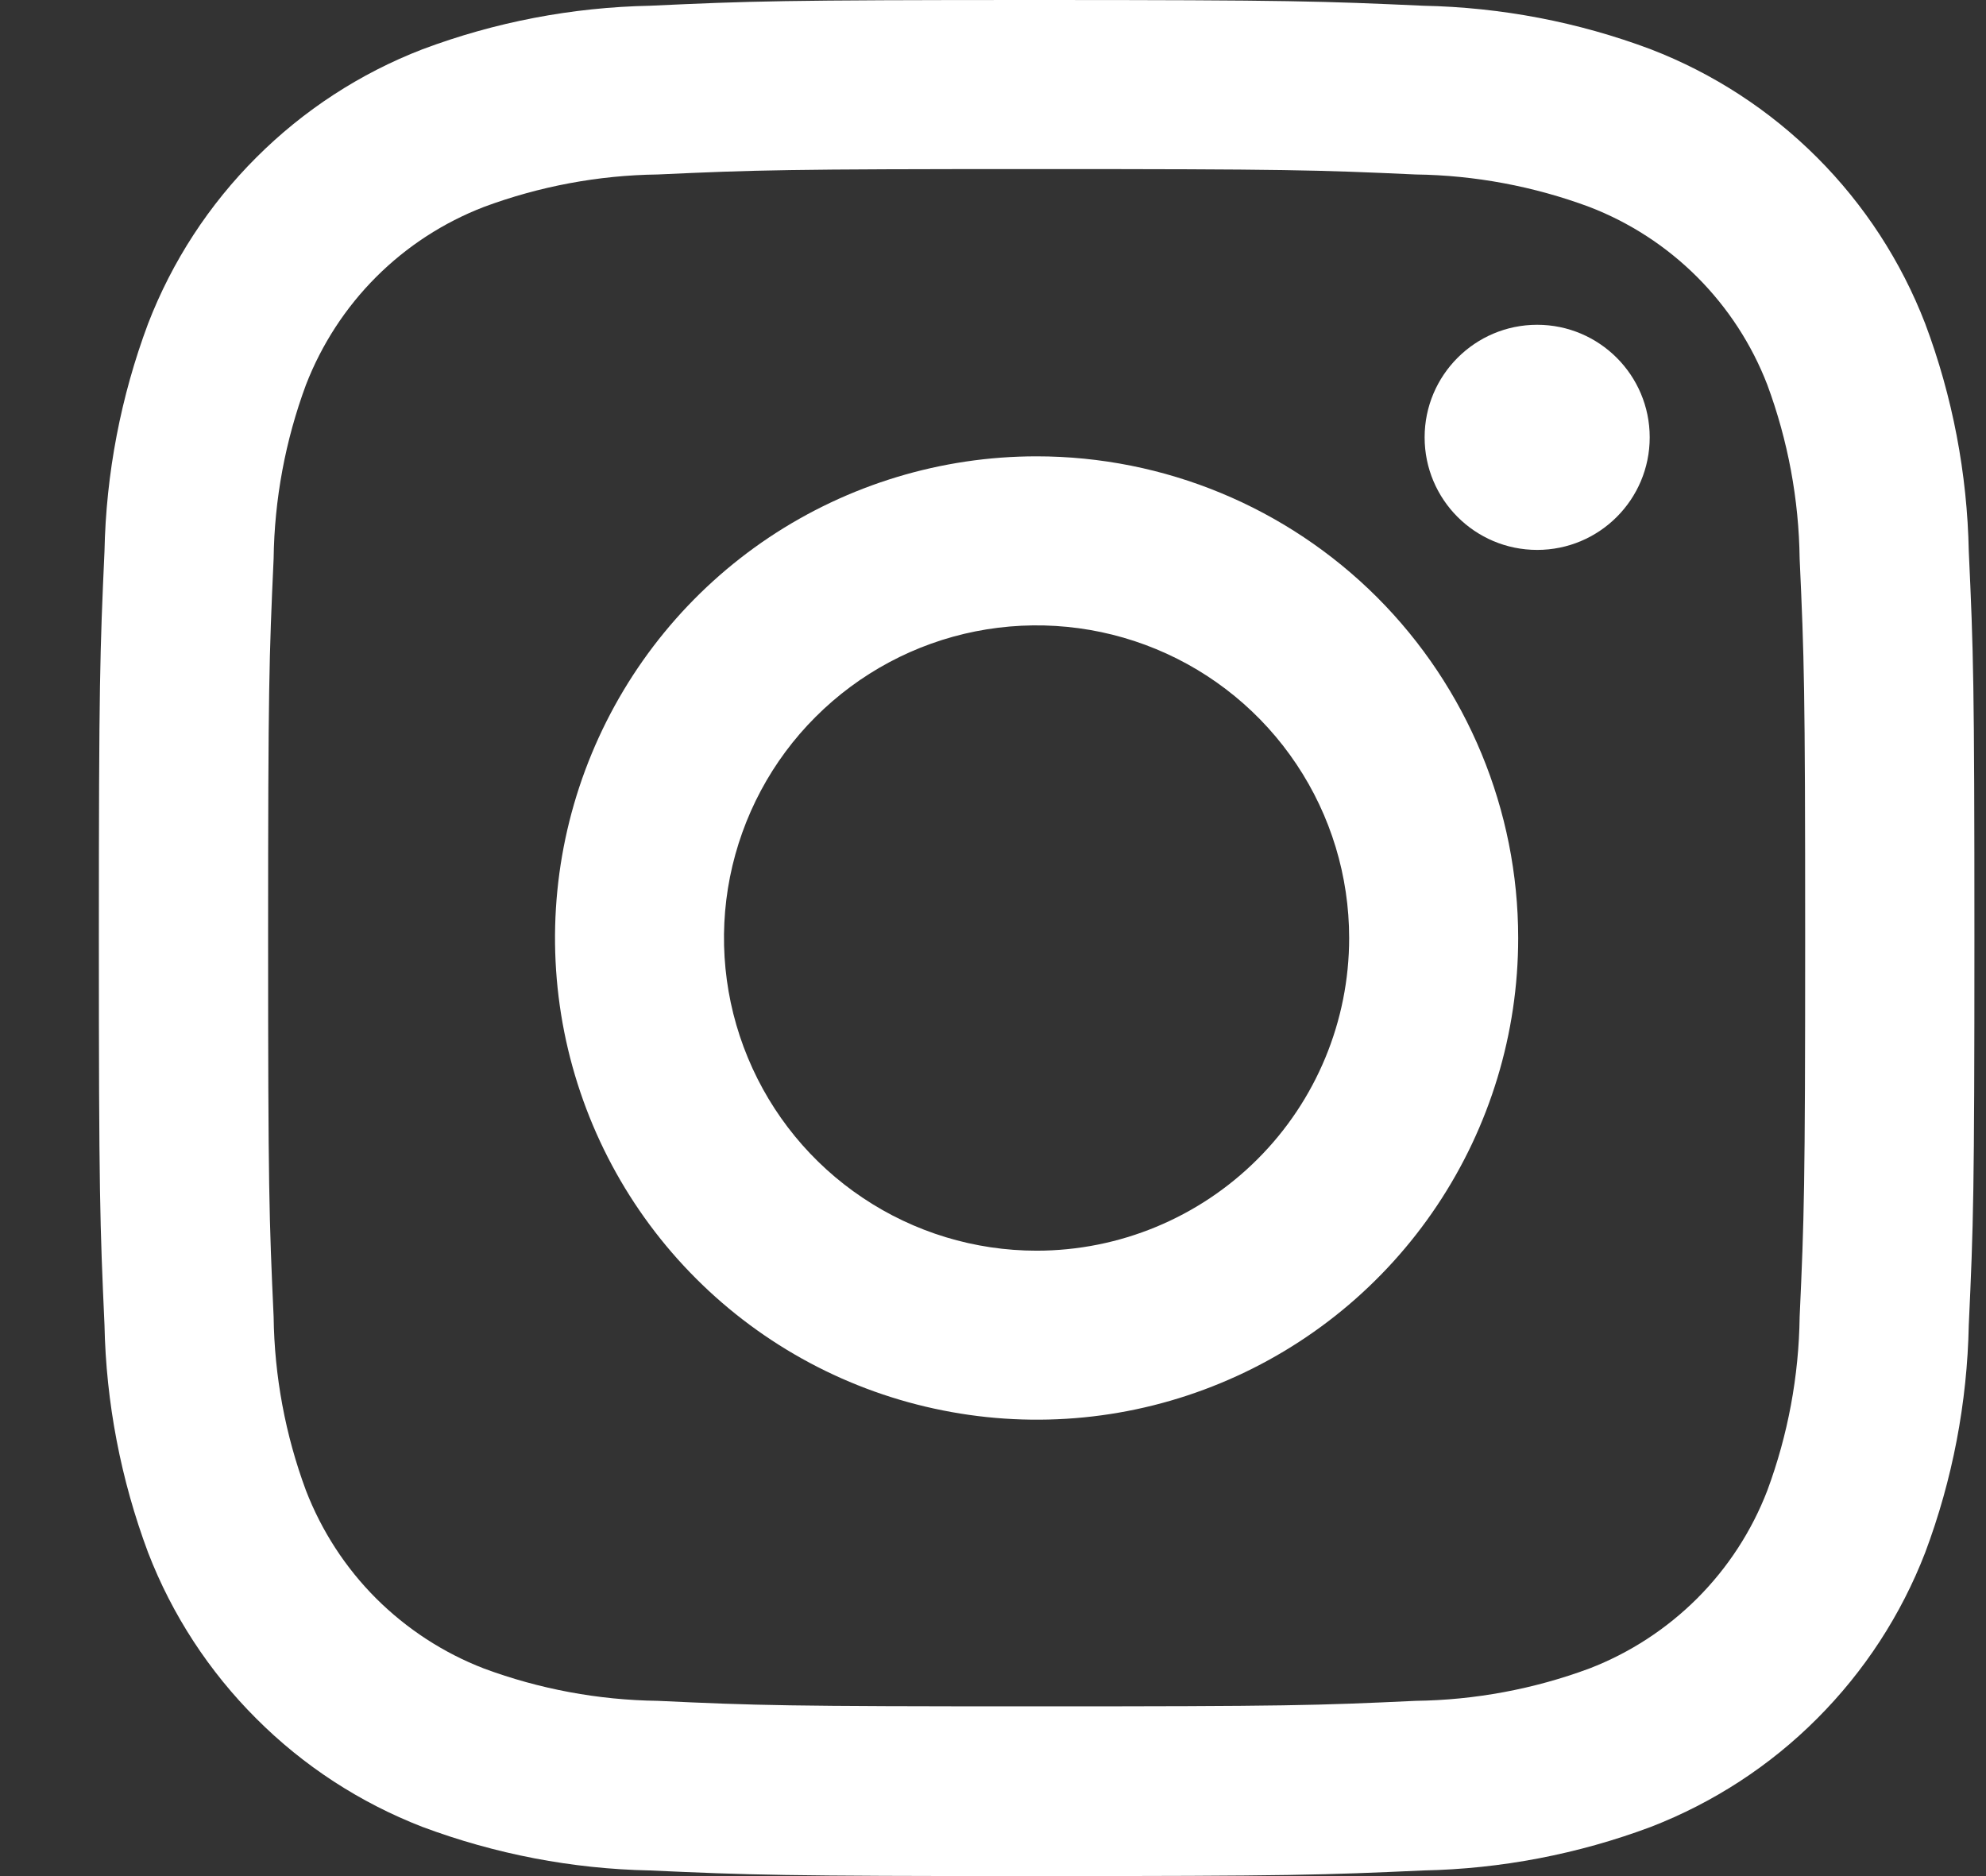
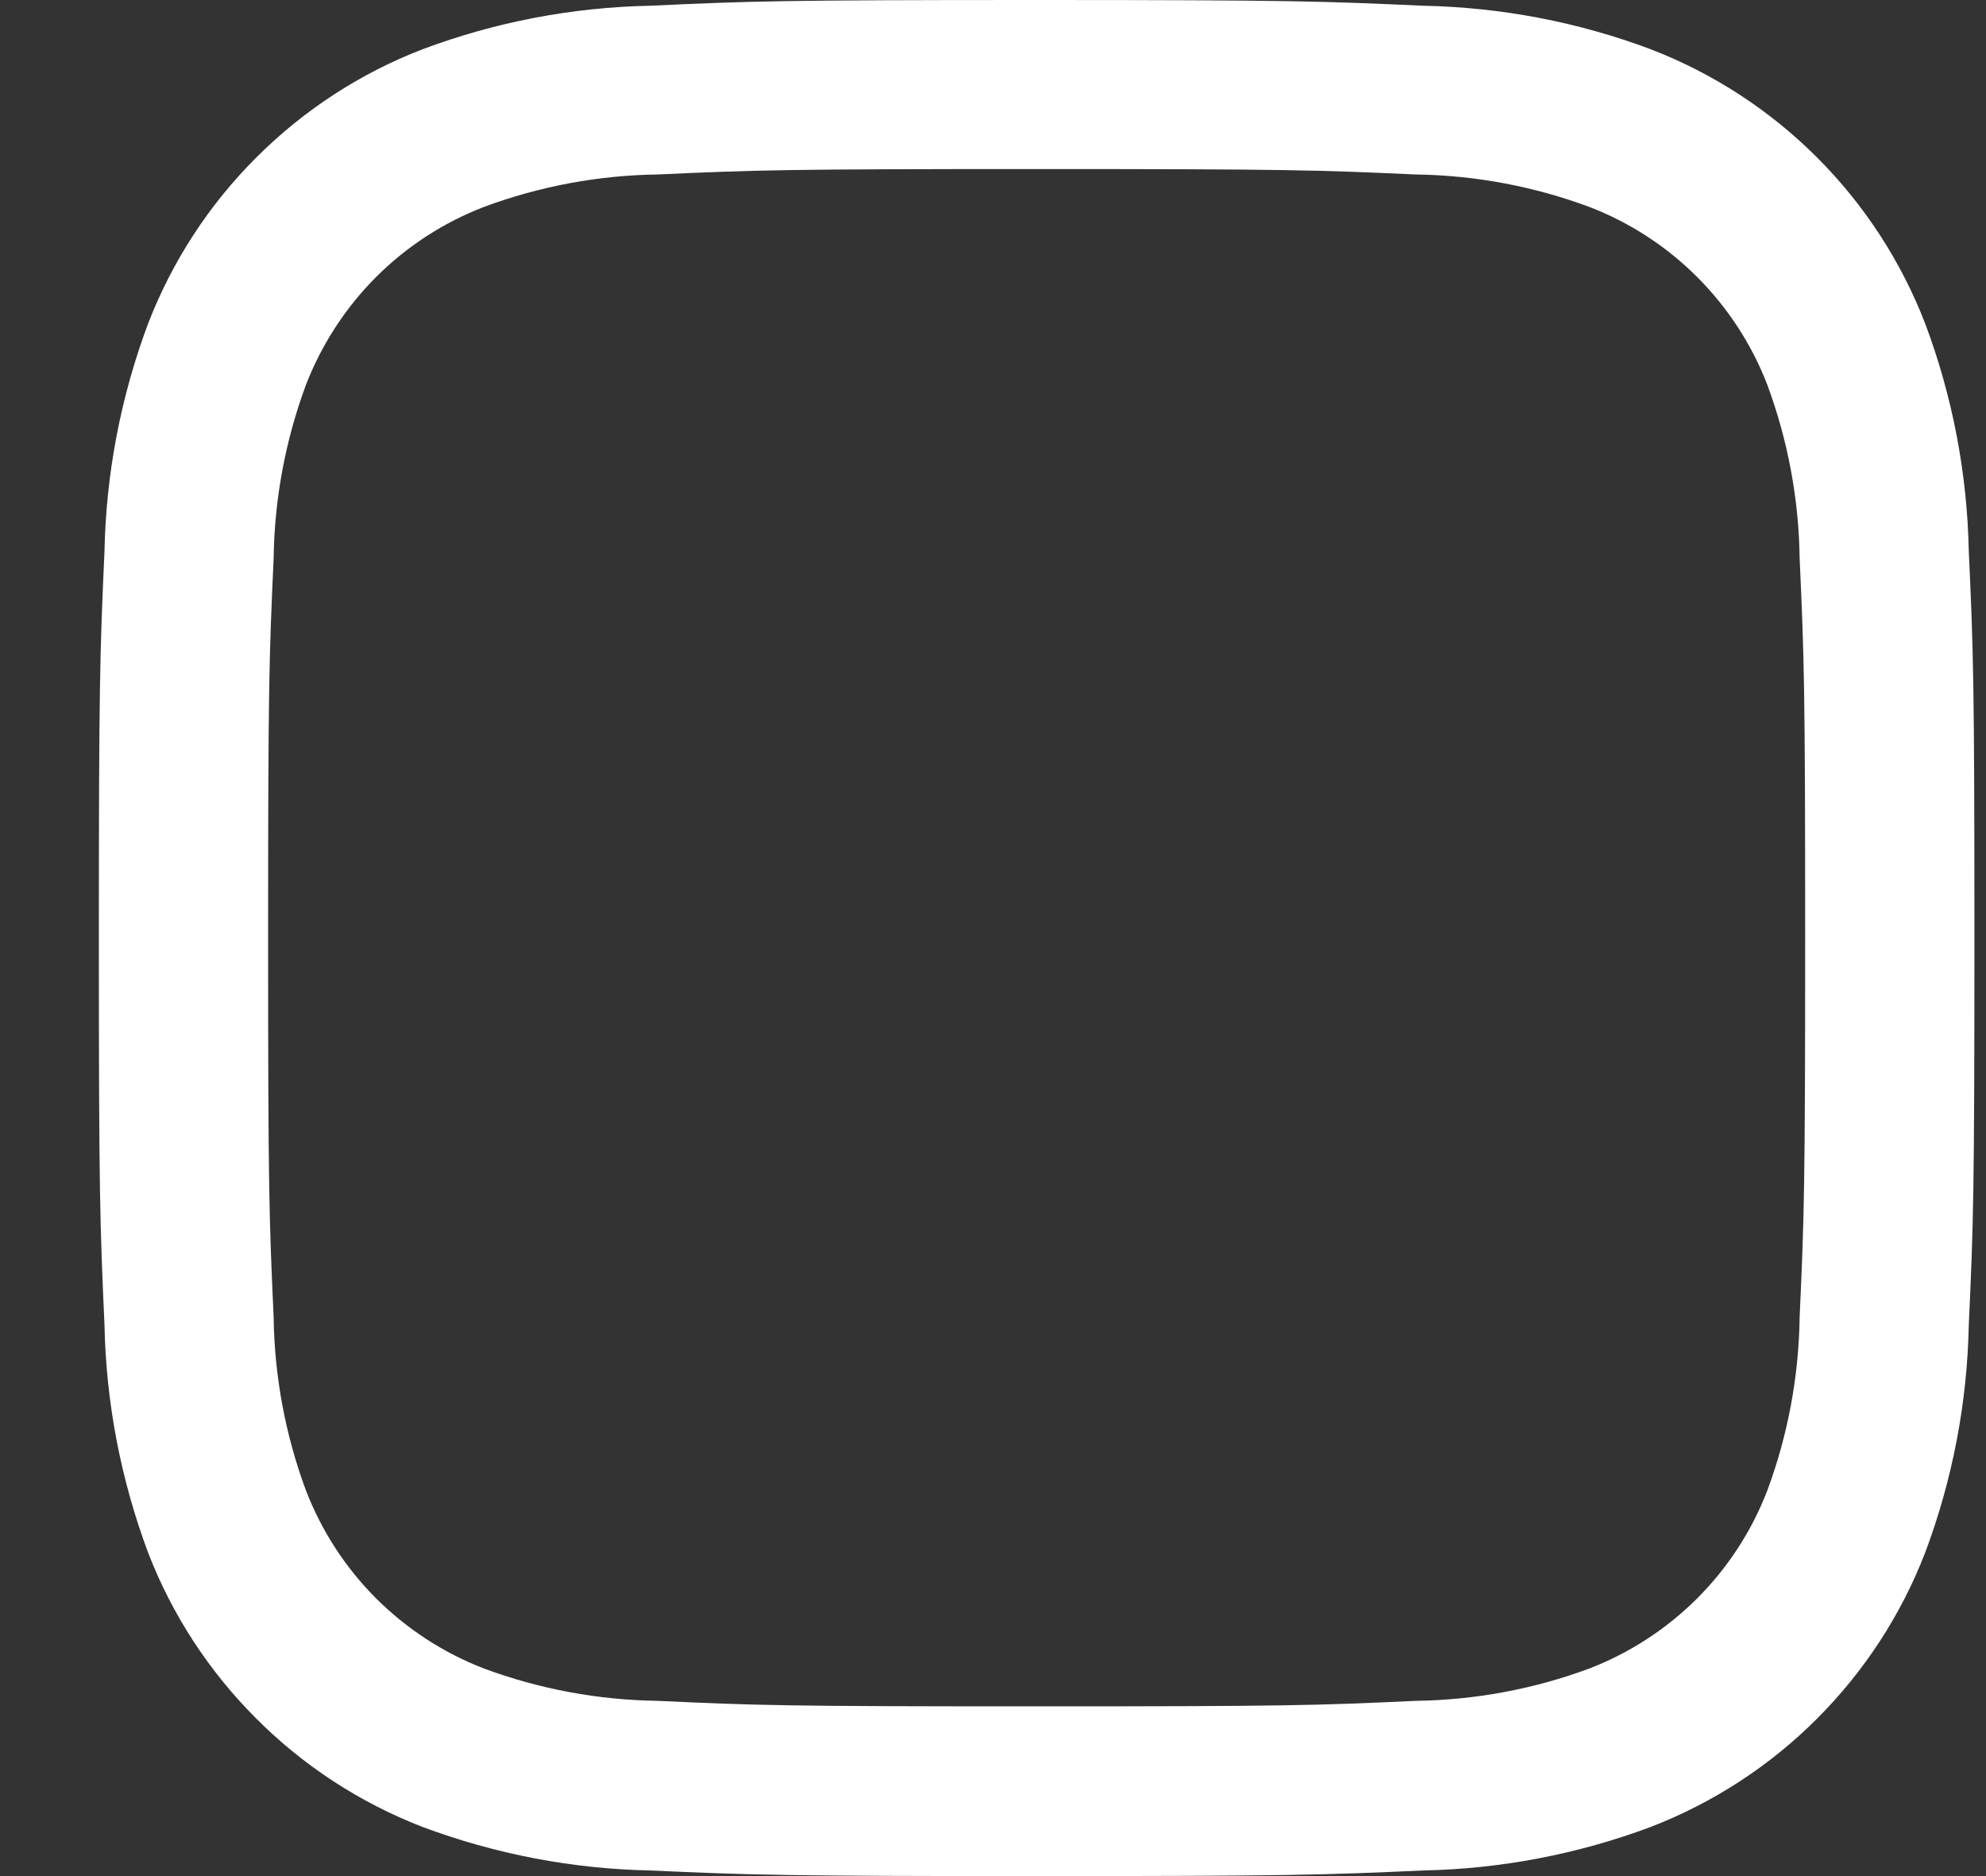
<svg xmlns="http://www.w3.org/2000/svg" width="18" height="17" viewBox="0 0 18 17" fill="none">
  <rect x="0" y="0" width="18" height="17" fill="#333333" stroke="none" />
  <path d="M9.396 1.532C11.665 1.532 11.932 1.54 12.831 1.581C13.368 1.588 13.901 1.688 14.405 1.875C14.771 2.016 15.104 2.232 15.382 2.51C15.66 2.788 15.877 3.121 16.018 3.487C16.205 3.992 16.304 4.524 16.311 5.062C16.352 5.959 16.361 6.227 16.361 8.497C16.361 10.767 16.352 11.034 16.311 11.932C16.304 12.47 16.205 13.002 16.018 13.506C15.877 13.873 15.66 14.206 15.382 14.484C15.104 14.761 14.771 14.978 14.405 15.119C13.901 15.306 13.368 15.405 12.831 15.412C11.934 15.454 11.665 15.462 9.396 15.462C7.126 15.462 6.859 15.454 5.961 15.412C5.423 15.405 4.89 15.306 4.386 15.119C4.02 14.978 3.687 14.761 3.409 14.484C3.131 14.206 2.915 13.873 2.773 13.506C2.586 13.002 2.487 12.47 2.48 11.932C2.439 11.035 2.43 10.767 2.43 8.497C2.43 6.227 2.439 5.96 2.48 5.062C2.487 4.524 2.586 3.992 2.773 3.487C2.915 3.121 3.131 2.788 3.409 2.51C3.687 2.232 4.02 2.016 4.386 1.875C4.89 1.688 5.423 1.588 5.961 1.581C6.857 1.54 7.126 1.532 9.396 1.532ZM9.396 0C7.087 0 6.798 0.01 5.891 0.052C5.186 0.066 4.489 0.199 3.828 0.447C3.263 0.665 2.751 0.999 2.323 1.427C1.894 1.855 1.56 2.368 1.342 2.933C1.095 3.593 0.961 4.291 0.947 4.996C0.906 5.903 0.896 6.192 0.896 8.5C0.896 10.809 0.906 11.098 0.947 12.005C0.961 12.71 1.095 13.407 1.342 14.068C1.56 14.633 1.894 15.145 2.323 15.573C2.751 16.002 3.263 16.335 3.828 16.554C4.489 16.801 5.186 16.935 5.891 16.949C6.798 16.99 7.087 17 9.396 17C11.704 17 11.993 16.99 12.9 16.949C13.605 16.935 14.303 16.801 14.963 16.554C15.528 16.335 16.041 16.002 16.469 15.573C16.897 15.145 17.231 14.633 17.449 14.068C17.697 13.407 17.83 12.71 17.844 12.005C17.886 11.098 17.895 10.809 17.895 8.5C17.895 6.192 17.886 5.903 17.844 4.996C17.83 4.291 17.697 3.593 17.449 2.933C17.231 2.368 16.897 1.855 16.469 1.427C16.041 0.999 15.528 0.665 14.963 0.447C14.303 0.199 13.605 0.066 12.9 0.052C11.993 0.011 11.704 0 9.396 0Z" fill="white" />
-   <path d="M9.395 4.135C8.532 4.135 7.688 4.391 6.97 4.87C6.252 5.35 5.693 6.032 5.363 6.829C5.032 7.627 4.946 8.504 5.114 9.351C5.283 10.198 5.698 10.976 6.309 11.586C6.919 12.196 7.697 12.612 8.544 12.78C9.39 12.949 10.268 12.863 11.065 12.532C11.863 12.202 12.545 11.642 13.024 10.925C13.504 10.207 13.76 9.363 13.76 8.5C13.76 7.342 13.3 6.232 12.482 5.413C11.663 4.595 10.553 4.135 9.395 4.135ZM9.395 11.333C8.835 11.333 8.287 11.167 7.821 10.855C7.355 10.544 6.992 10.101 6.778 9.584C6.563 9.066 6.507 8.496 6.616 7.947C6.726 7.397 6.995 6.892 7.392 6.496C7.788 6.1 8.293 5.83 8.842 5.721C9.392 5.612 9.962 5.668 10.479 5.882C10.997 6.096 11.44 6.46 11.751 6.926C12.062 7.391 12.228 7.939 12.228 8.5C12.228 9.251 11.93 9.972 11.398 10.503C10.867 11.034 10.146 11.333 9.395 11.333Z" fill="white" />
-   <path d="M13.932 4.983C14.495 4.983 14.952 4.527 14.952 3.963C14.952 3.4 14.495 2.943 13.932 2.943C13.369 2.943 12.912 3.4 12.912 3.963C12.912 4.527 13.369 4.983 13.932 4.983Z" fill="white" />
</svg>